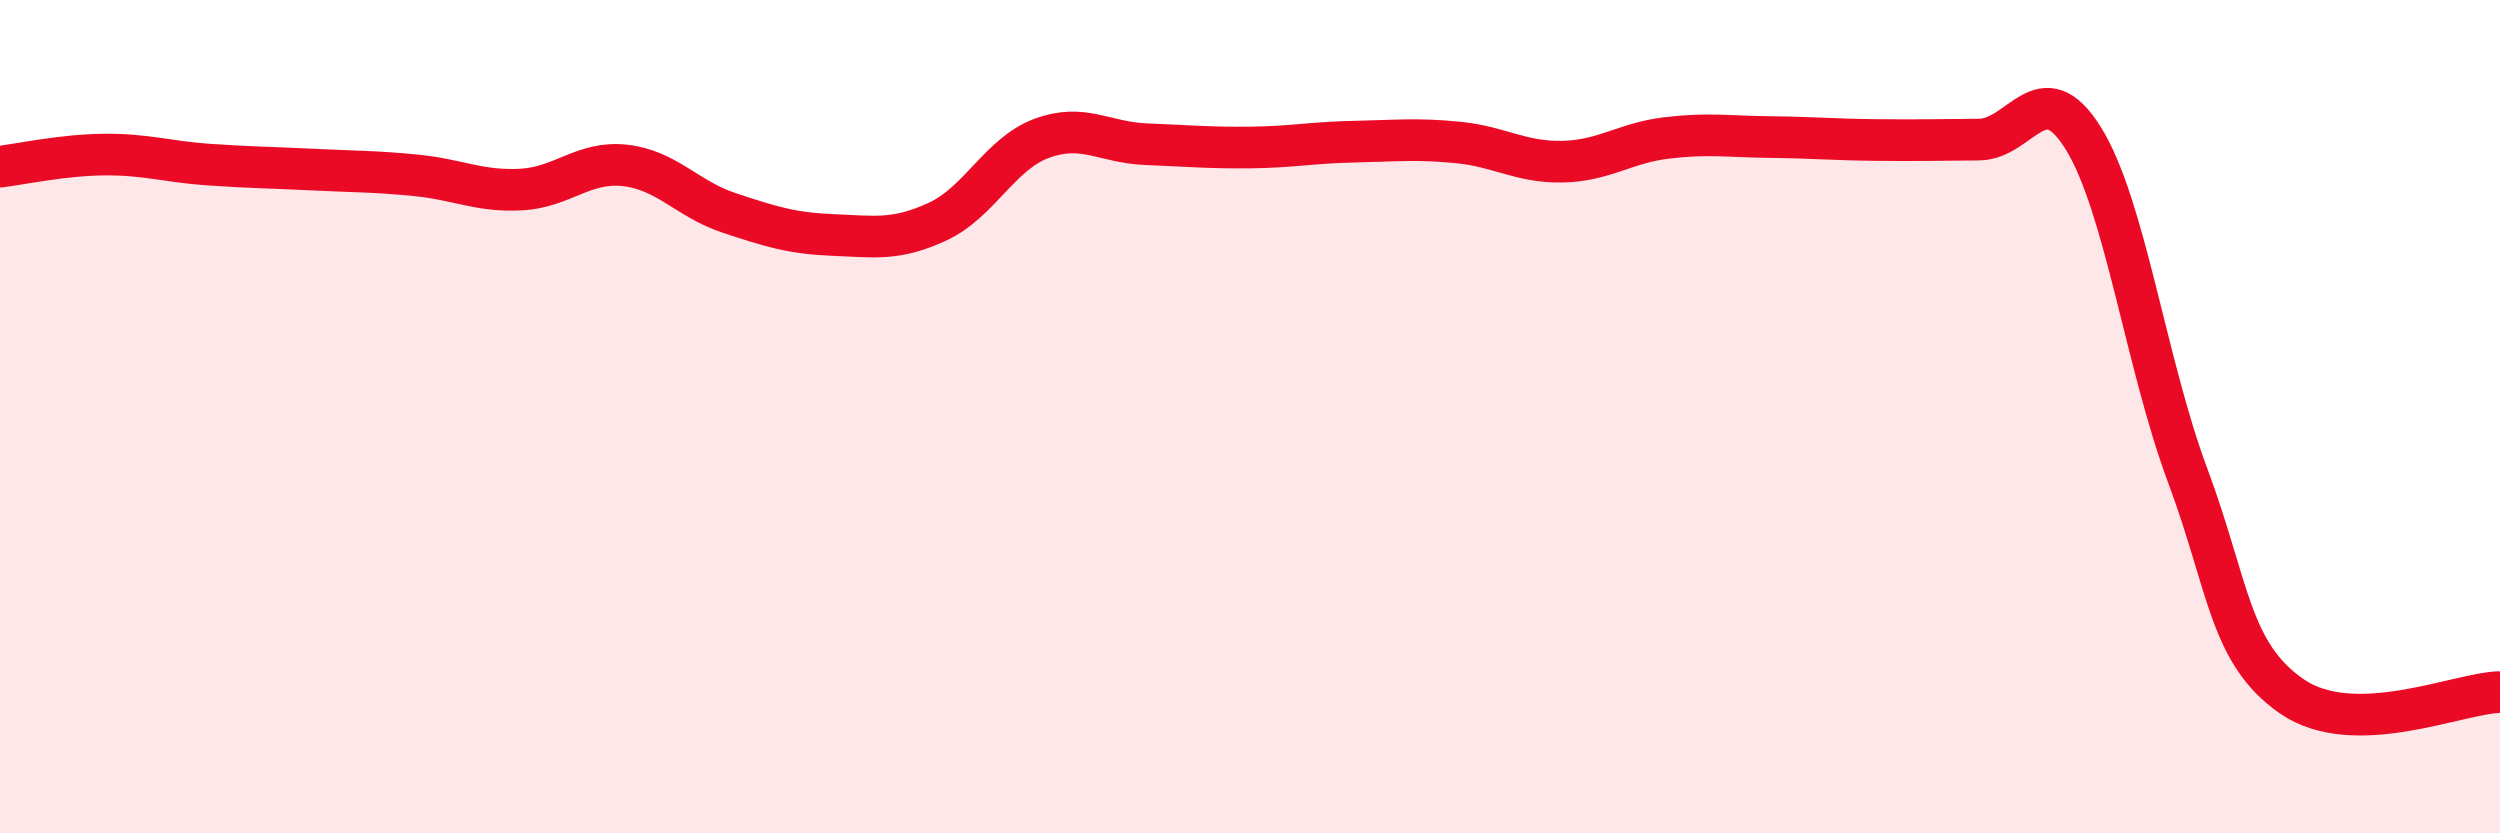
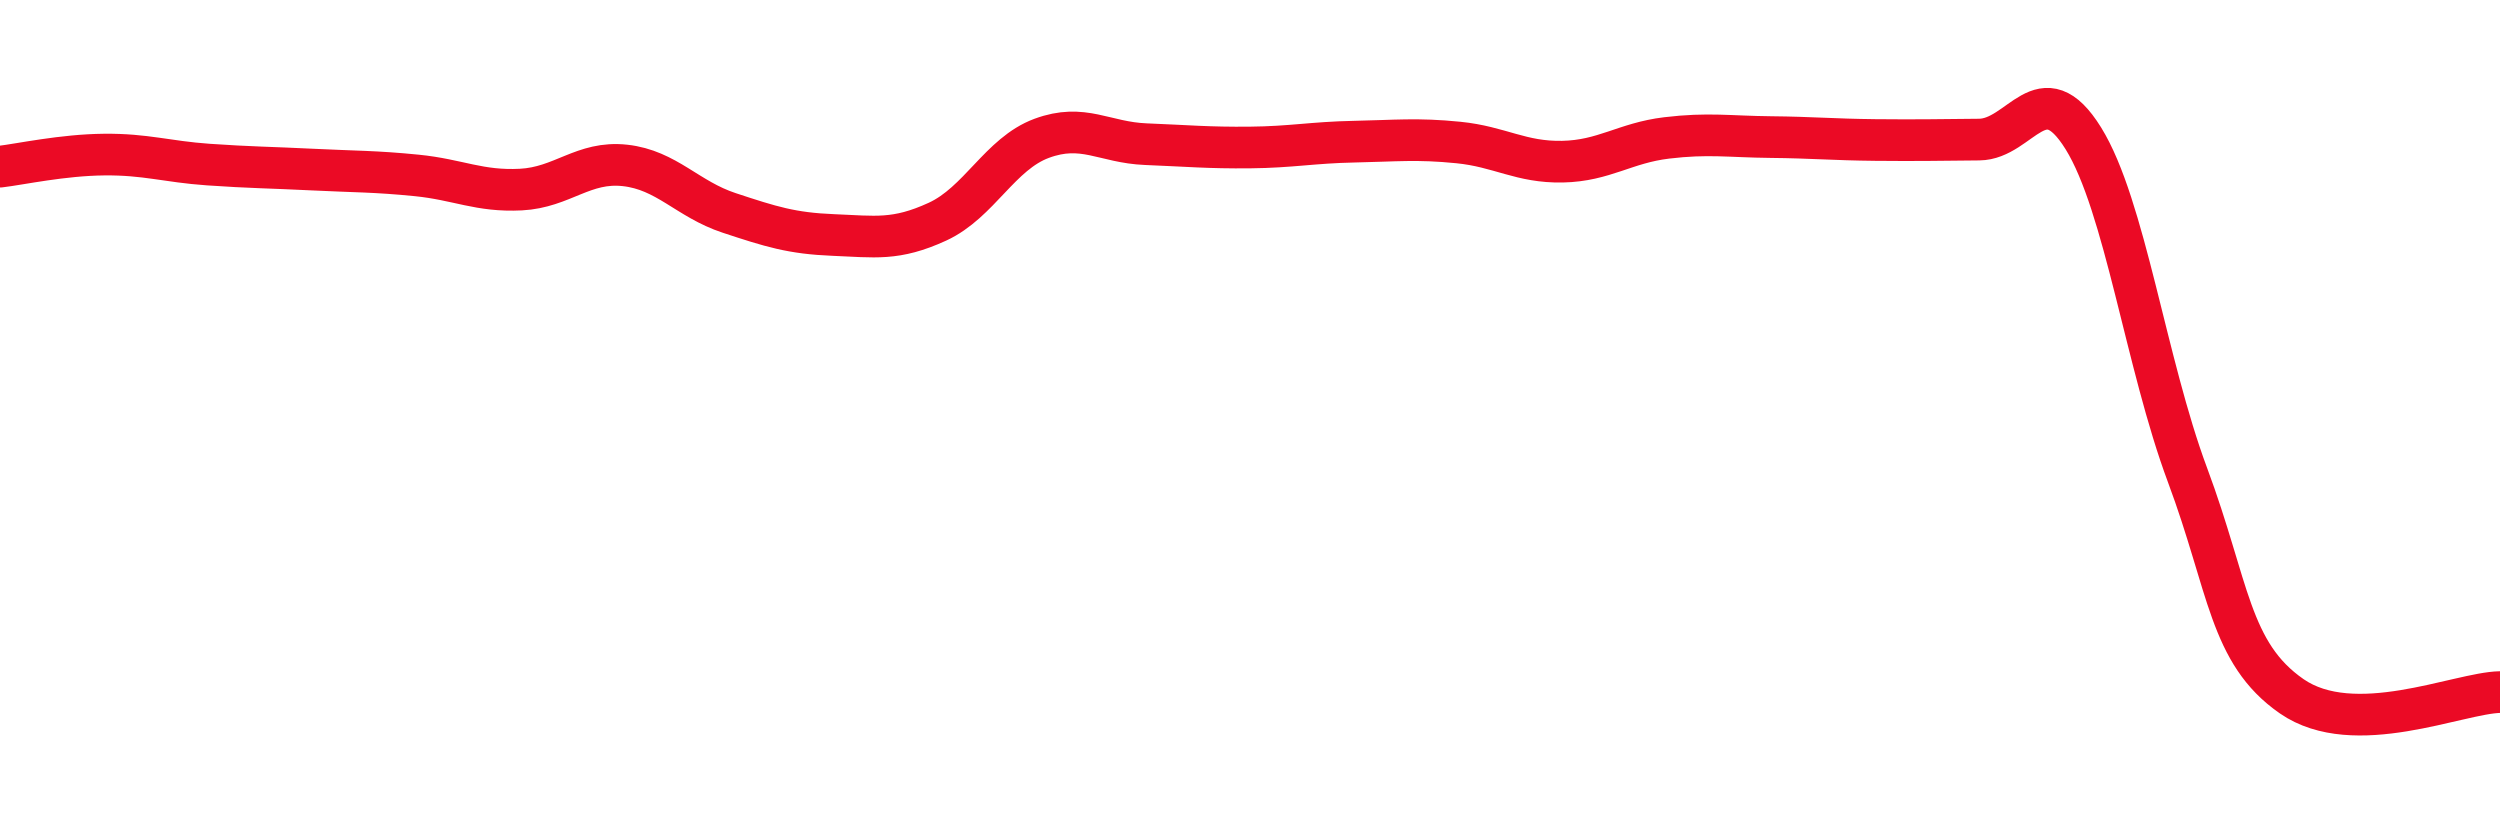
<svg xmlns="http://www.w3.org/2000/svg" width="60" height="20" viewBox="0 0 60 20">
-   <path d="M 0,4 C 0.5,3.94 1.5,3.72 2.5,3.71 C 3.5,3.7 4,3.88 5,3.95 C 6,4.02 6.5,4.02 7.5,4.07 C 8.5,4.12 9,4.11 10,4.21 C 11,4.31 11.5,4.6 12.5,4.55 C 13.5,4.5 14,3.86 15,3.97 C 16,4.08 16.5,4.78 17.5,5.11 C 18.5,5.44 19,5.6 20,5.64 C 21,5.68 21.5,5.78 22.5,5.32 C 23.5,4.86 24,3.69 25,3.32 C 26,2.95 26.5,3.42 27.5,3.46 C 28.5,3.5 29,3.55 30,3.54 C 31,3.53 31.5,3.42 32.5,3.4 C 33.5,3.38 34,3.32 35,3.42 C 36,3.52 36.5,3.9 37.5,3.88 C 38.5,3.86 39,3.43 40,3.31 C 41,3.19 41.5,3.28 42.5,3.29 C 43.5,3.3 44,3.35 45,3.36 C 46,3.37 46.5,3.36 47.5,3.35 C 48.5,3.34 49,1.71 50,3.32 C 51,4.93 51.5,8.72 52.5,11.4 C 53.5,14.08 53.5,15.67 55,16.71 C 56.5,17.75 59,16.63 60,16.61L60 20L0 20Z" fill="#EB0A25" opacity="0.1" stroke-linecap="round" stroke-linejoin="round" />
  <path d="M 0,4 C 0.5,3.94 1.5,3.72 2.5,3.71 C 3.5,3.7 4,3.88 5,3.95 C 6,4.02 6.5,4.02 7.5,4.07 C 8.5,4.12 9,4.11 10,4.21 C 11,4.31 11.5,4.6 12.5,4.55 C 13.5,4.5 14,3.86 15,3.97 C 16,4.08 16.5,4.78 17.5,5.11 C 18.5,5.44 19,5.6 20,5.64 C 21,5.68 21.5,5.78 22.5,5.32 C 23.5,4.86 24,3.69 25,3.32 C 26,2.95 26.5,3.42 27.5,3.46 C 28.5,3.5 29,3.55 30,3.54 C 31,3.53 31.5,3.42 32.5,3.4 C 33.5,3.38 34,3.32 35,3.42 C 36,3.52 36.5,3.9 37.5,3.88 C 38.5,3.86 39,3.43 40,3.31 C 41,3.19 41.5,3.28 42.5,3.29 C 43.5,3.3 44,3.35 45,3.36 C 46,3.37 46.5,3.36 47.5,3.35 C 48.5,3.34 49,1.71 50,3.32 C 51,4.93 51.5,8.72 52.5,11.4 C 53.5,14.08 53.5,15.67 55,16.71 C 56.5,17.75 59,16.63 60,16.61" stroke="#EB0A25" stroke-width="1" fill="none" stroke-linecap="round" stroke-linejoin="round" />
</svg>